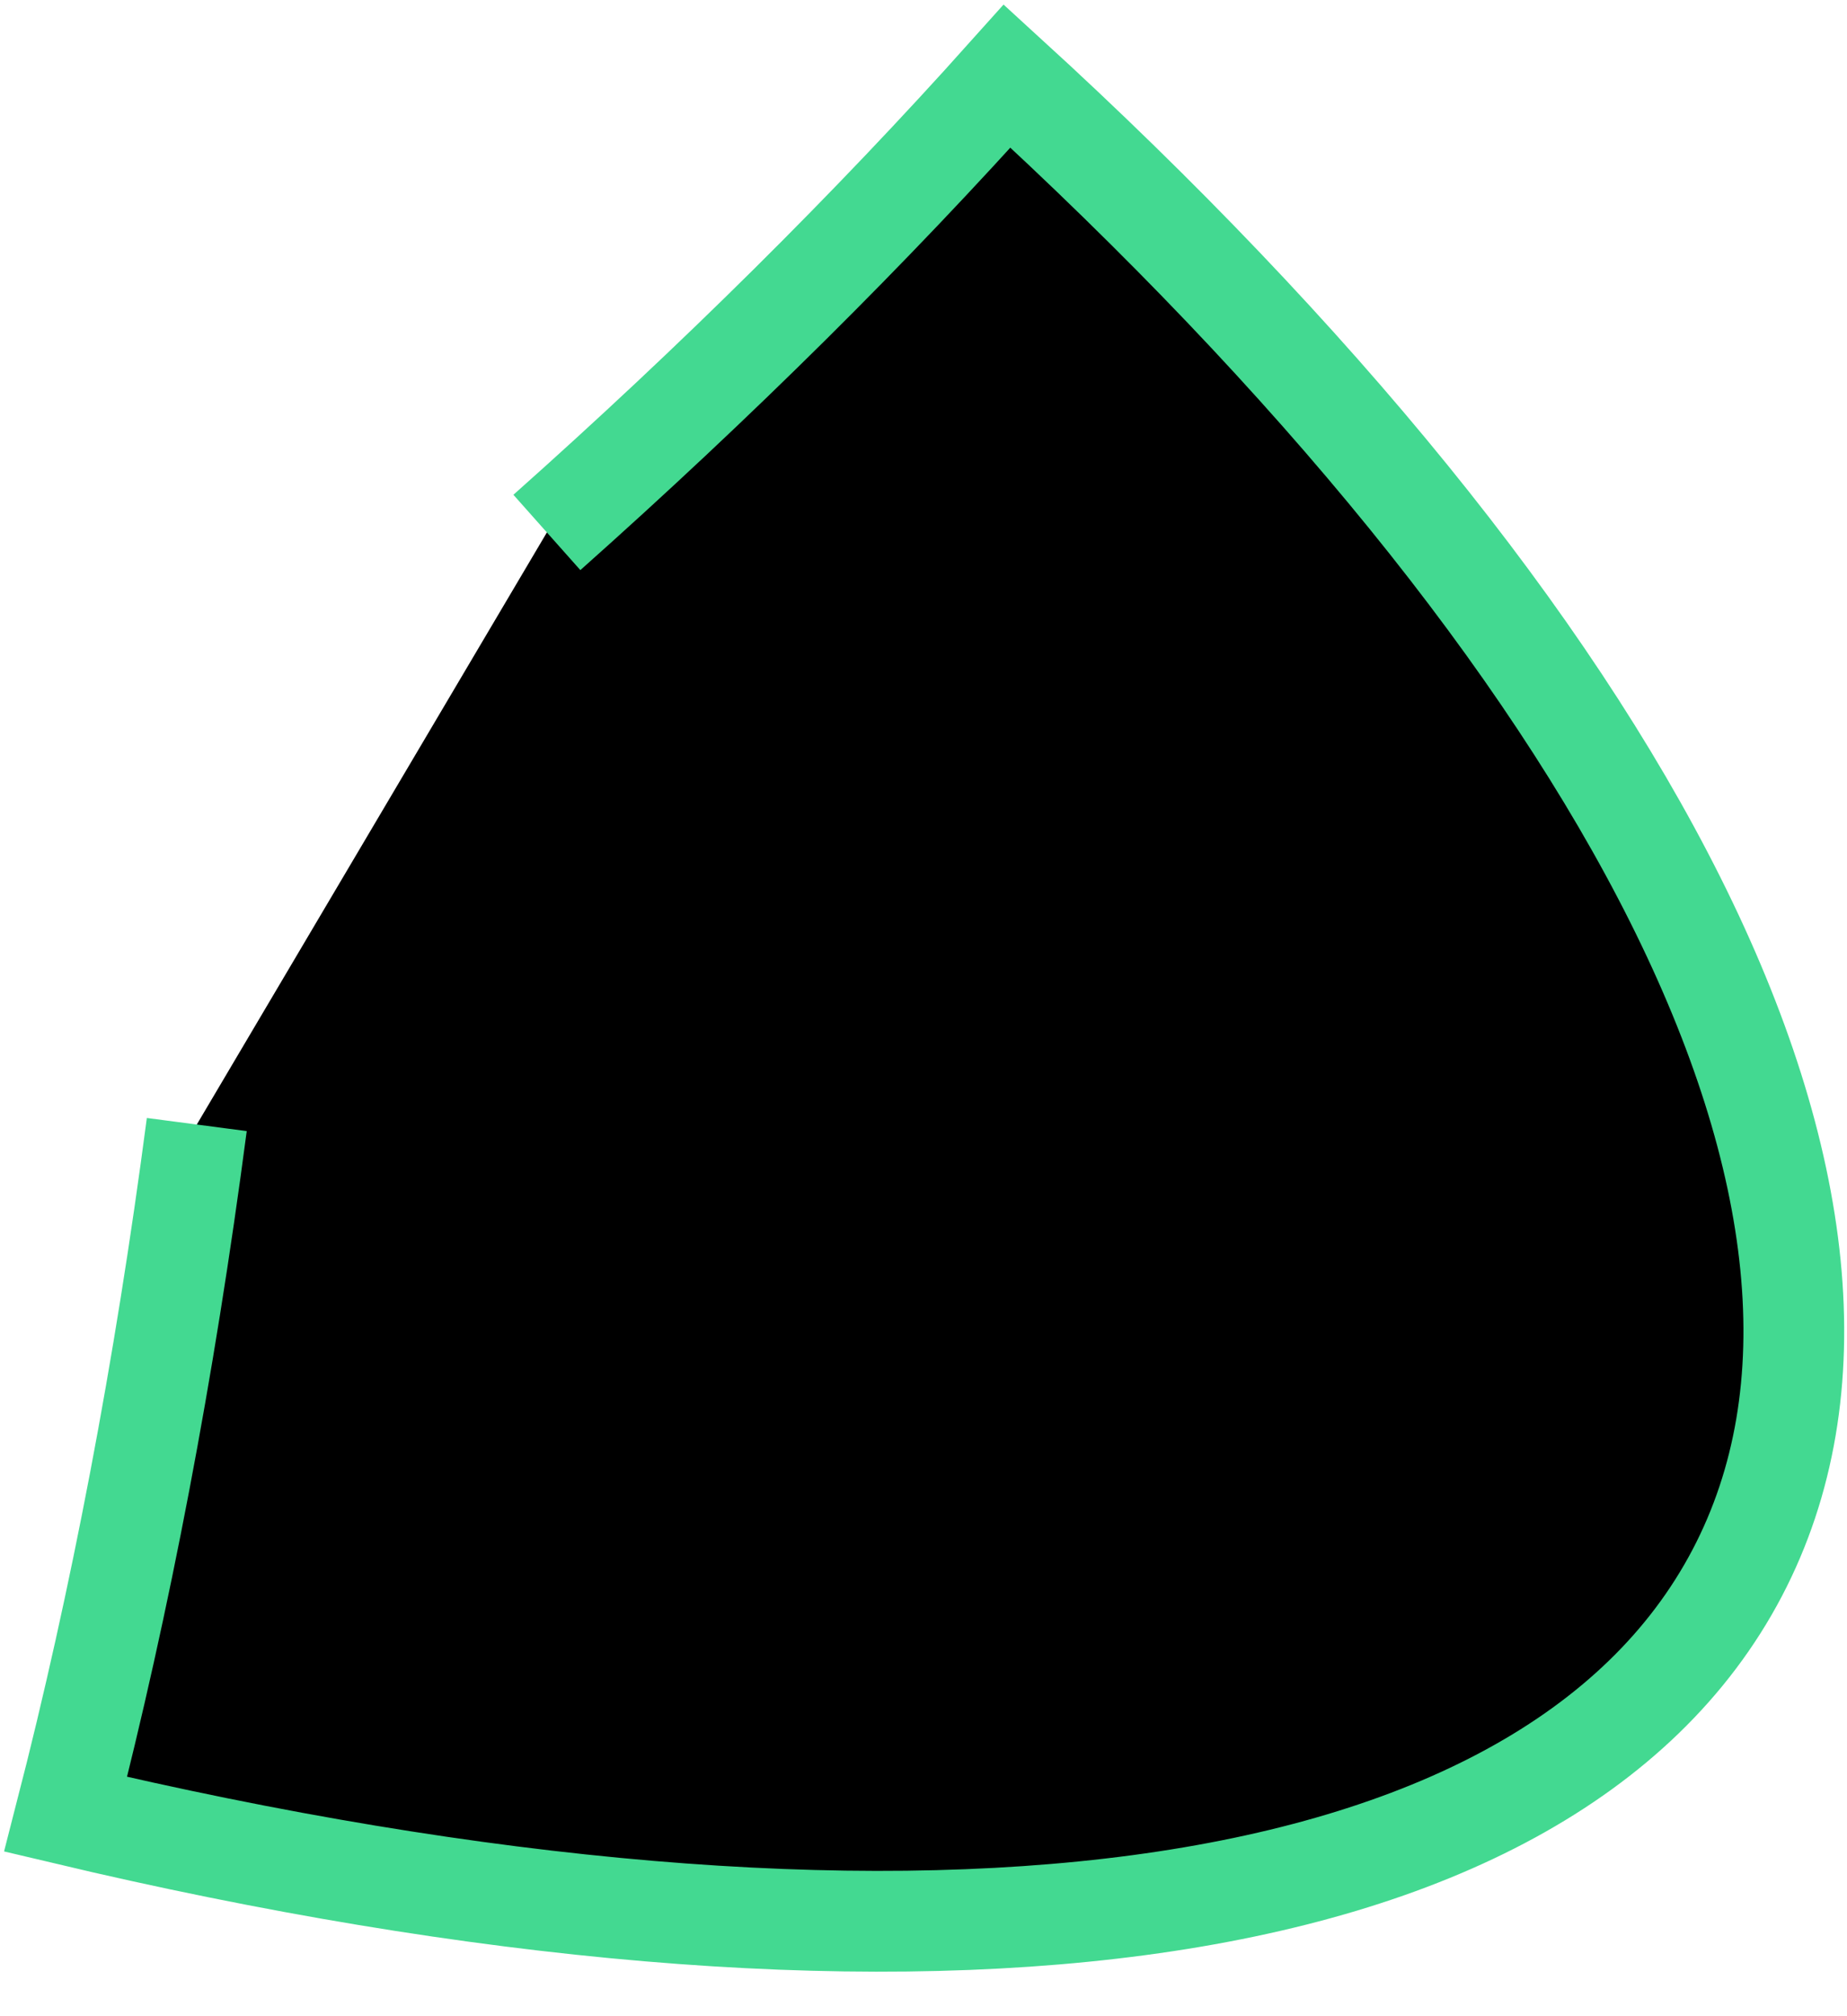
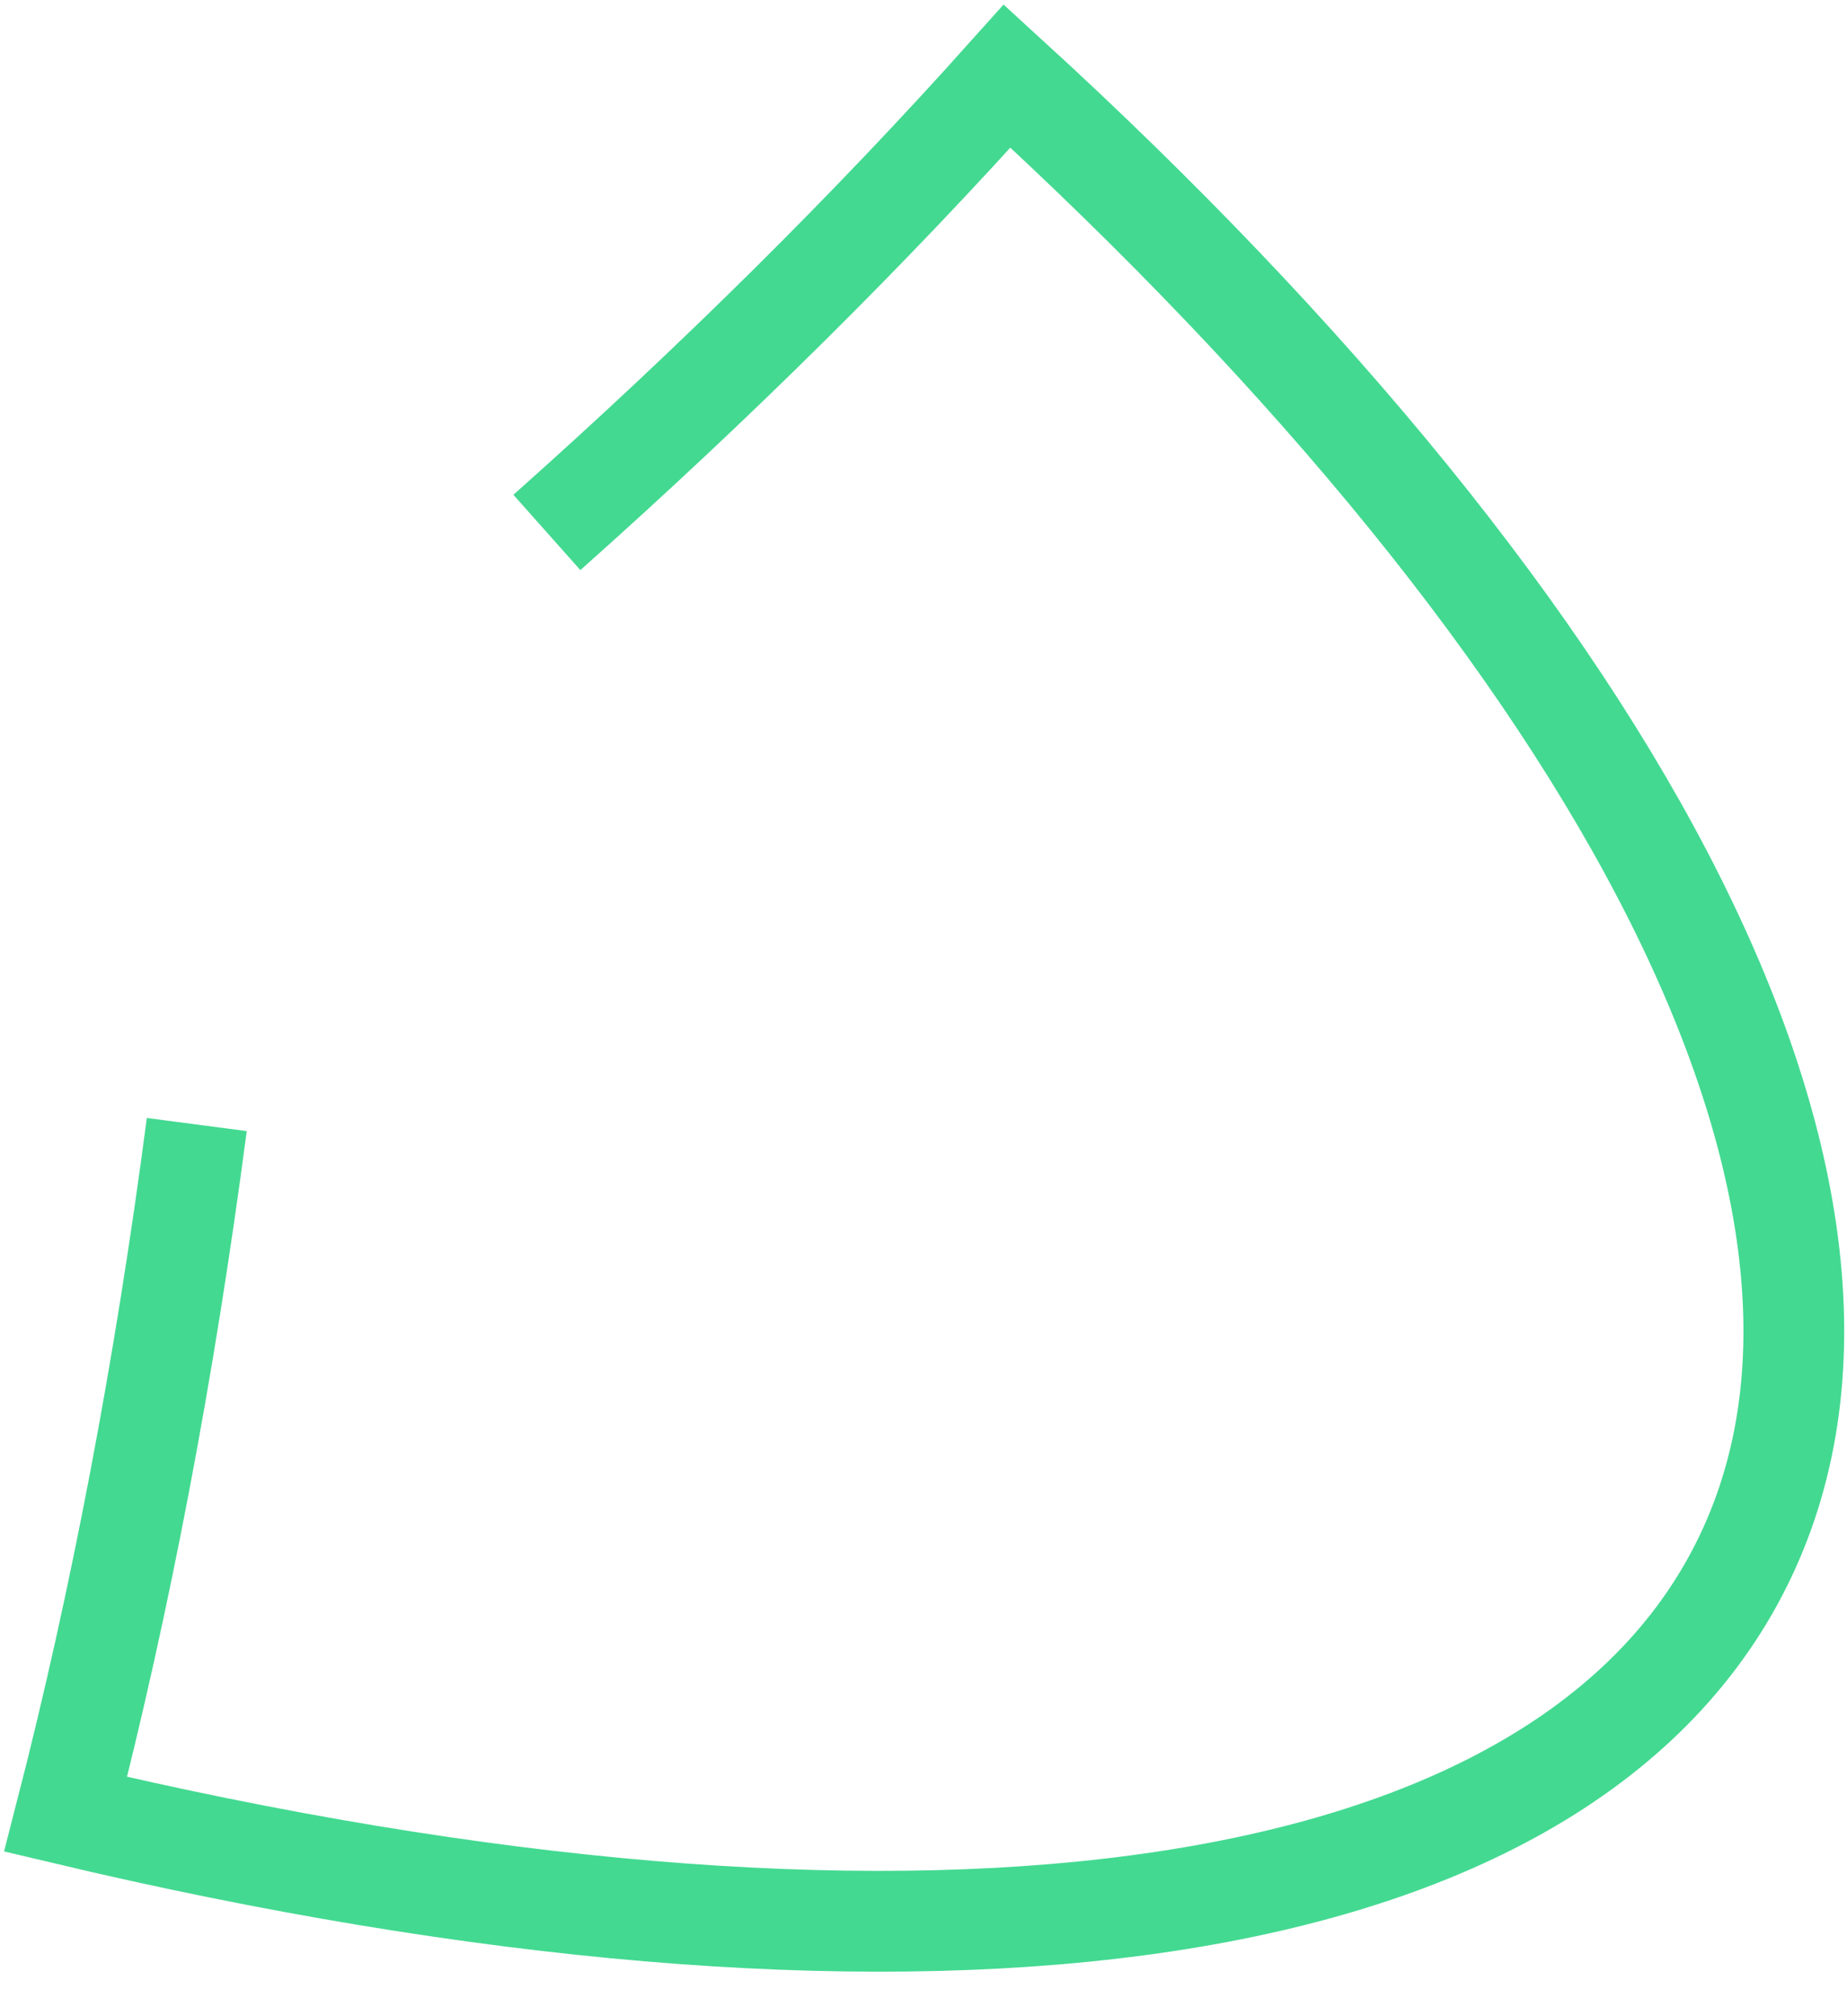
<svg xmlns="http://www.w3.org/2000/svg" width="11" height="12" viewBox="0 0 11 12" fill="none">
-   <path d="M1.172 6.693C0.98 8.154 0.717 9.532 0.391 10.798C5.315 11.966 9.196 11.551 10.346 9.362C11.483 7.195 9.674 3.811 5.998 0.453C5.189 1.356 4.27 2.268 3.257 3.169" fill="black" />
  <path d="M1.172 6.693C0.98 8.154 0.717 9.532 0.391 10.798C5.315 11.966 9.196 11.551 10.346 9.362C11.483 7.195 9.674 3.811 5.998 0.453C5.189 1.356 4.27 2.268 3.257 3.169" stroke="#43D991" stroke-width="0.6" />
</svg>